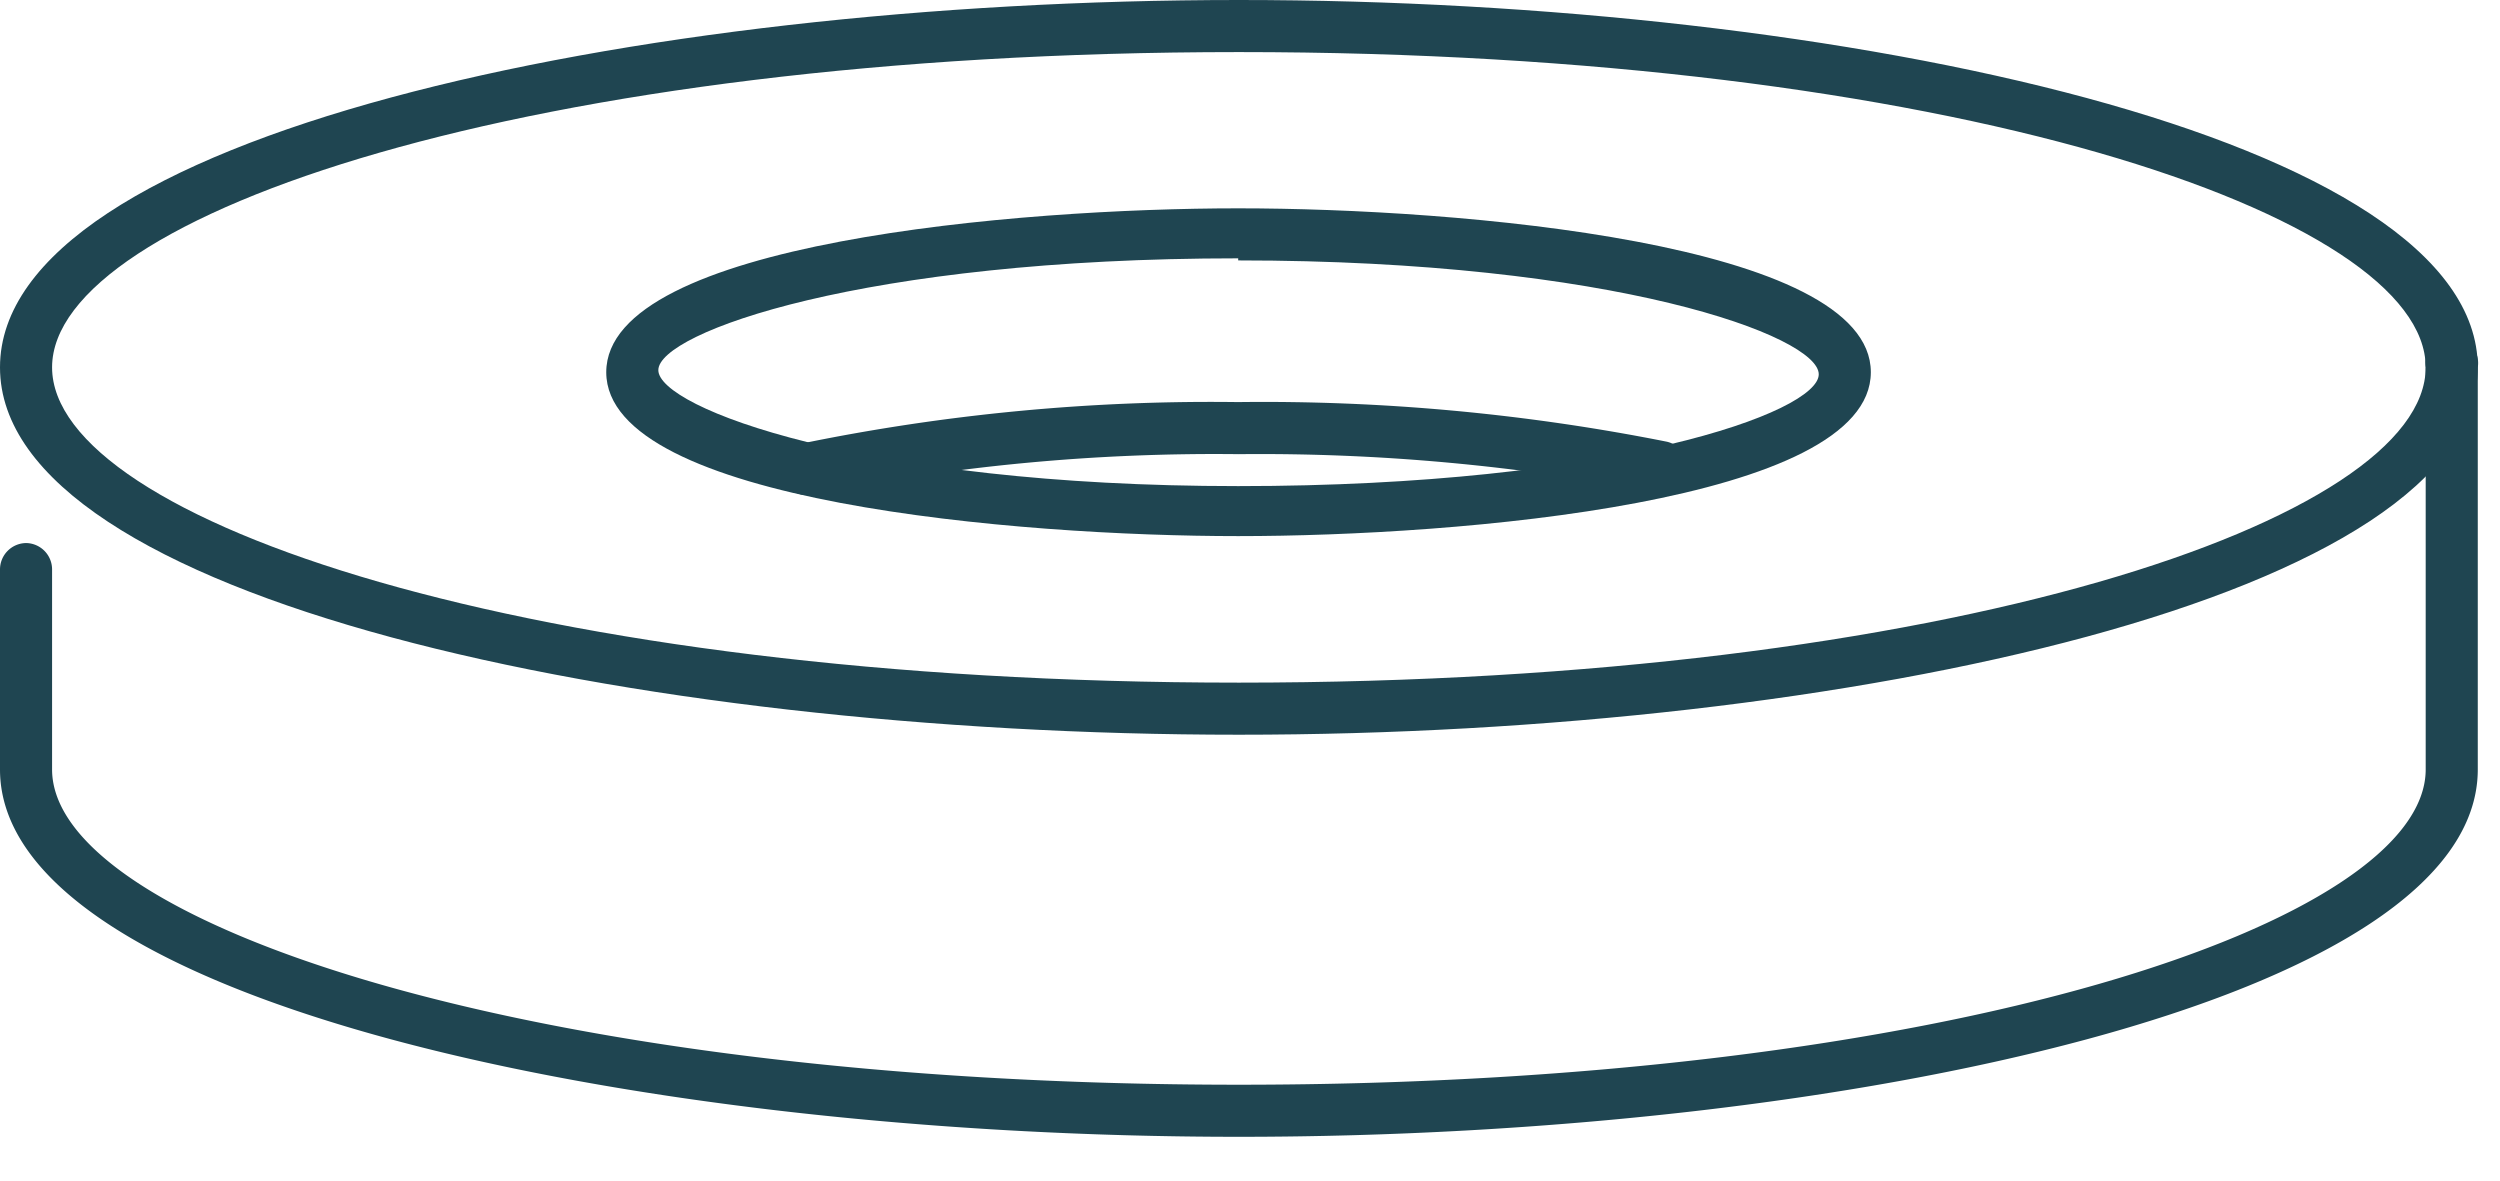
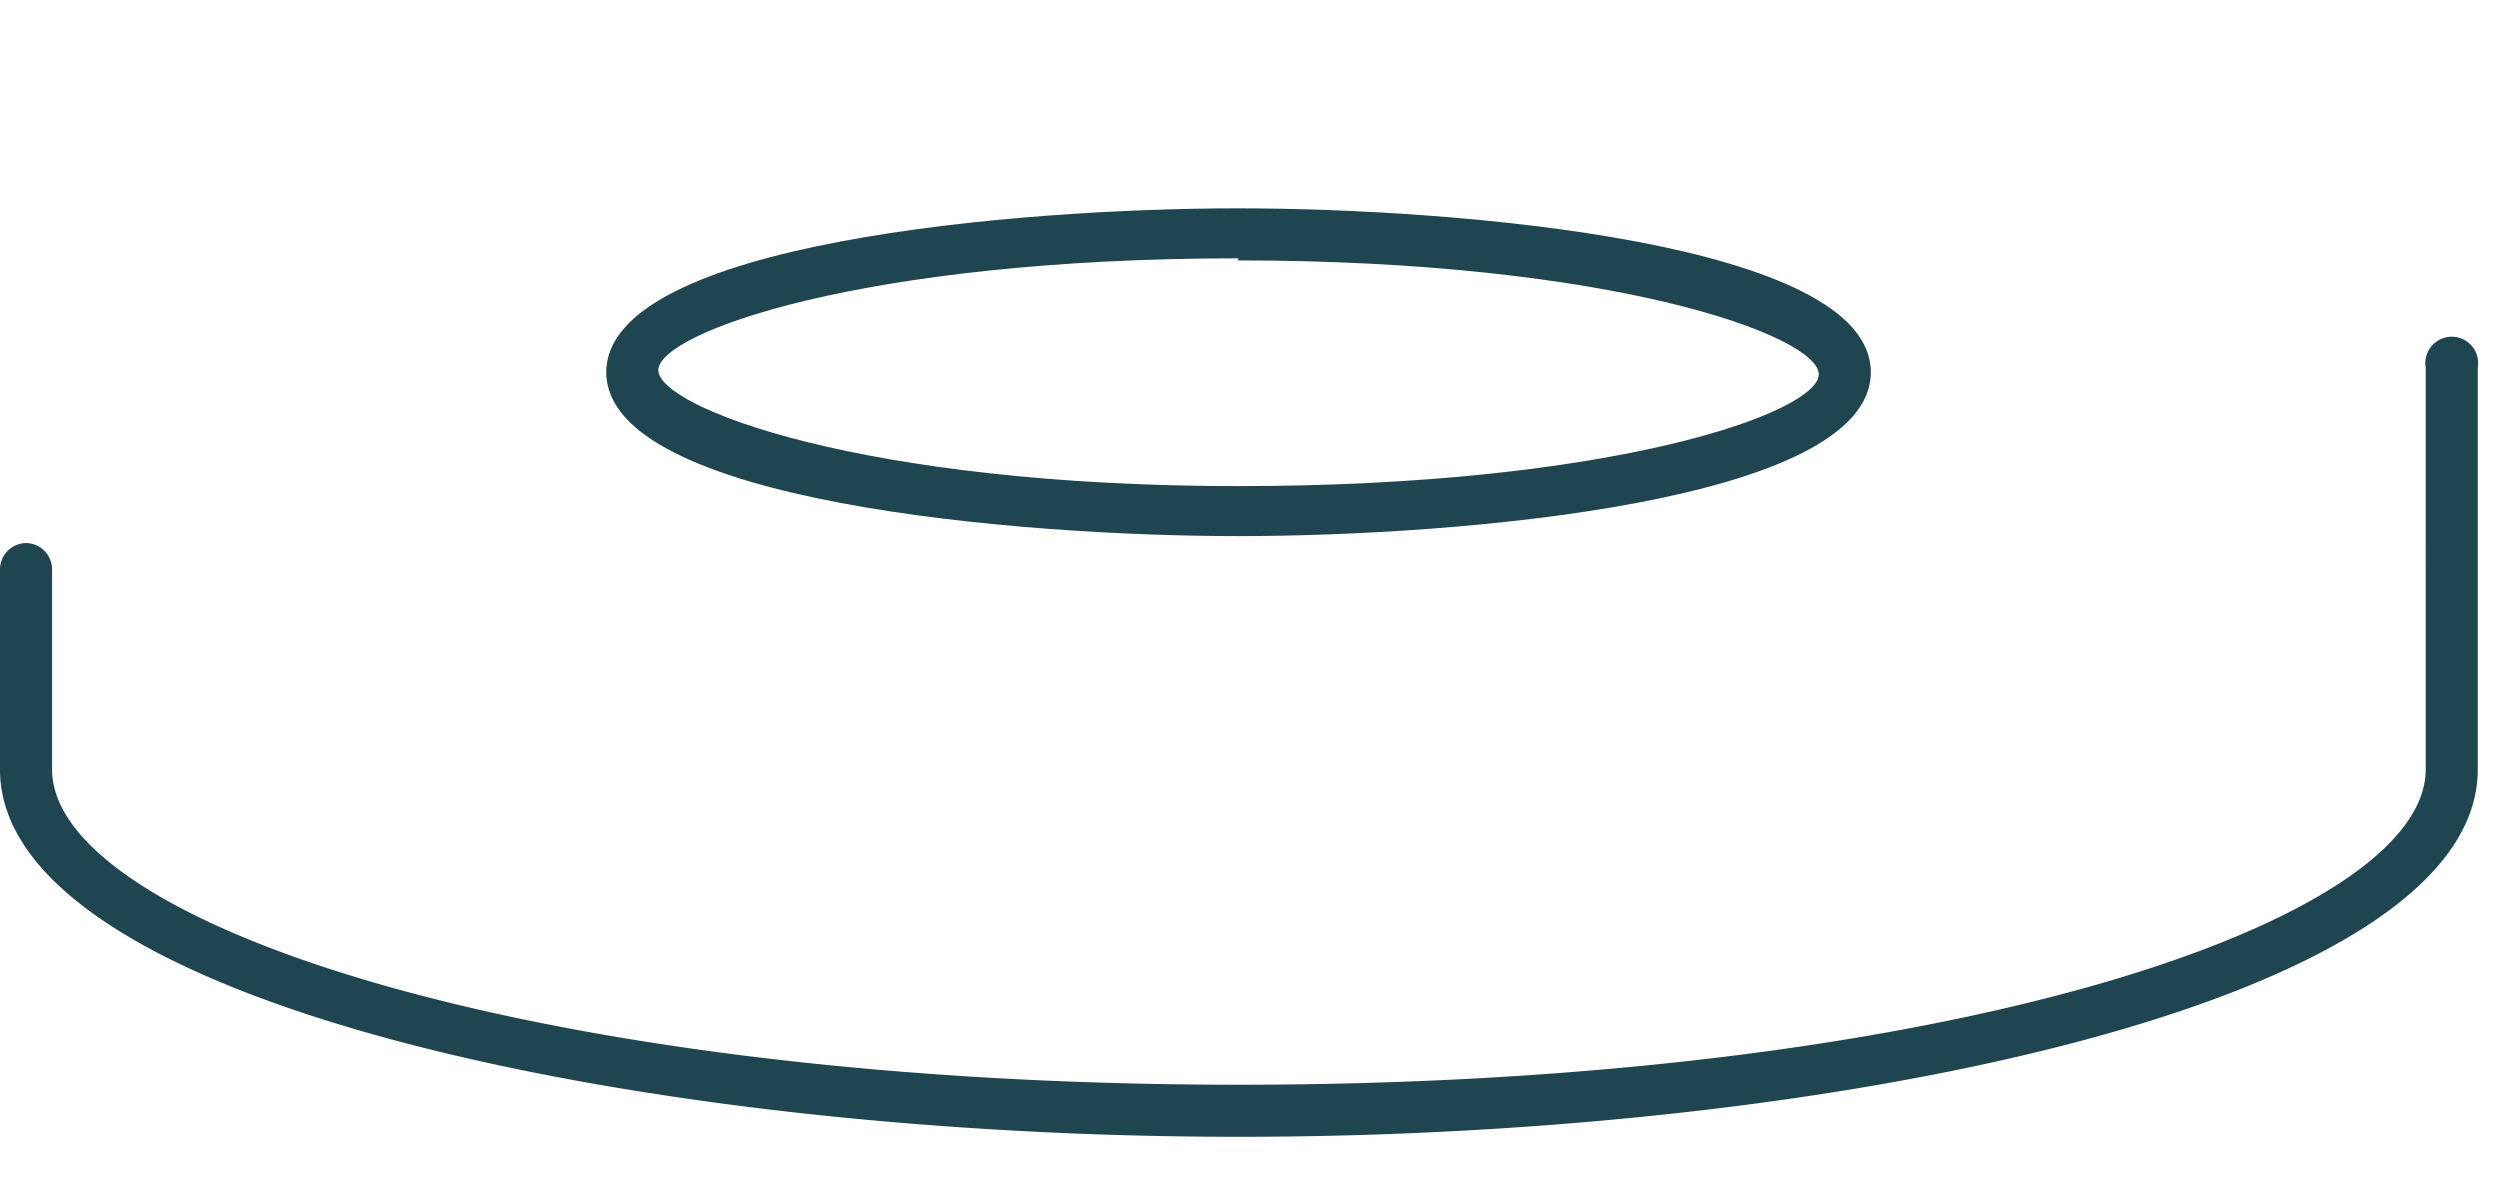
<svg xmlns="http://www.w3.org/2000/svg" width="36" height="17" viewBox="0 0 36 17">
  <defs>
    <style>.cls-1{fill:#1f4551;}</style>
  </defs>
  <g id="レイヤー_2" data-name="レイヤー 2">
    <g id="レイヤー_1-2" data-name="レイヤー 1">
      <path class="cls-1" d="M17.84,16.37C9.07,16.37,0,14.39,0,11.08V8.2a.38.38,0,0,1,.38-.38.38.38,0,0,1,.37.38v2.88c0,2.19,6.87,4.54,17.09,4.54s17.09-2.35,17.09-4.54V5.29a.38.38,0,1,1,.75,0v5.79C35.68,14.39,26.61,16.37,17.84,16.37Z" />
-       <path class="cls-1" d="M17.84,10.58C9.07,10.58,0,8.6,0,5.29S9.07,0,17.84,0,35.68,2,35.68,5.29,26.61,10.58,17.84,10.58Zm0-9.83C7.62.75.75,3.1.75,5.29S7.62,9.83,17.84,9.83,34.93,7.48,34.93,5.29,28.06.75,17.84.75Z" />
      <path class="cls-1" d="M17.83,7.72c-3.15,0-9.1-.49-9.1-2.36S14.68,3,17.83,3s9.11.49,9.11,2.36S21,7.72,17.83,7.72Zm0-4c-5.4,0-8.35,1.07-8.35,1.61S12.43,7,17.83,7s8.36-1.06,8.36-1.61S23.24,3.75,17.83,3.75Z" />
-       <path class="cls-1" d="M11.62,7.13a.38.38,0,0,1-.37-.29.38.38,0,0,1,.28-.45,29.27,29.27,0,0,1,6.3-.6A29.73,29.73,0,0,1,24,6.36a.38.38,0,0,1,.29.45.37.37,0,0,1-.45.28,29.6,29.6,0,0,0-6-.55,29,29,0,0,0-6.13.58Z" />
    </g>
  </g>
</svg>